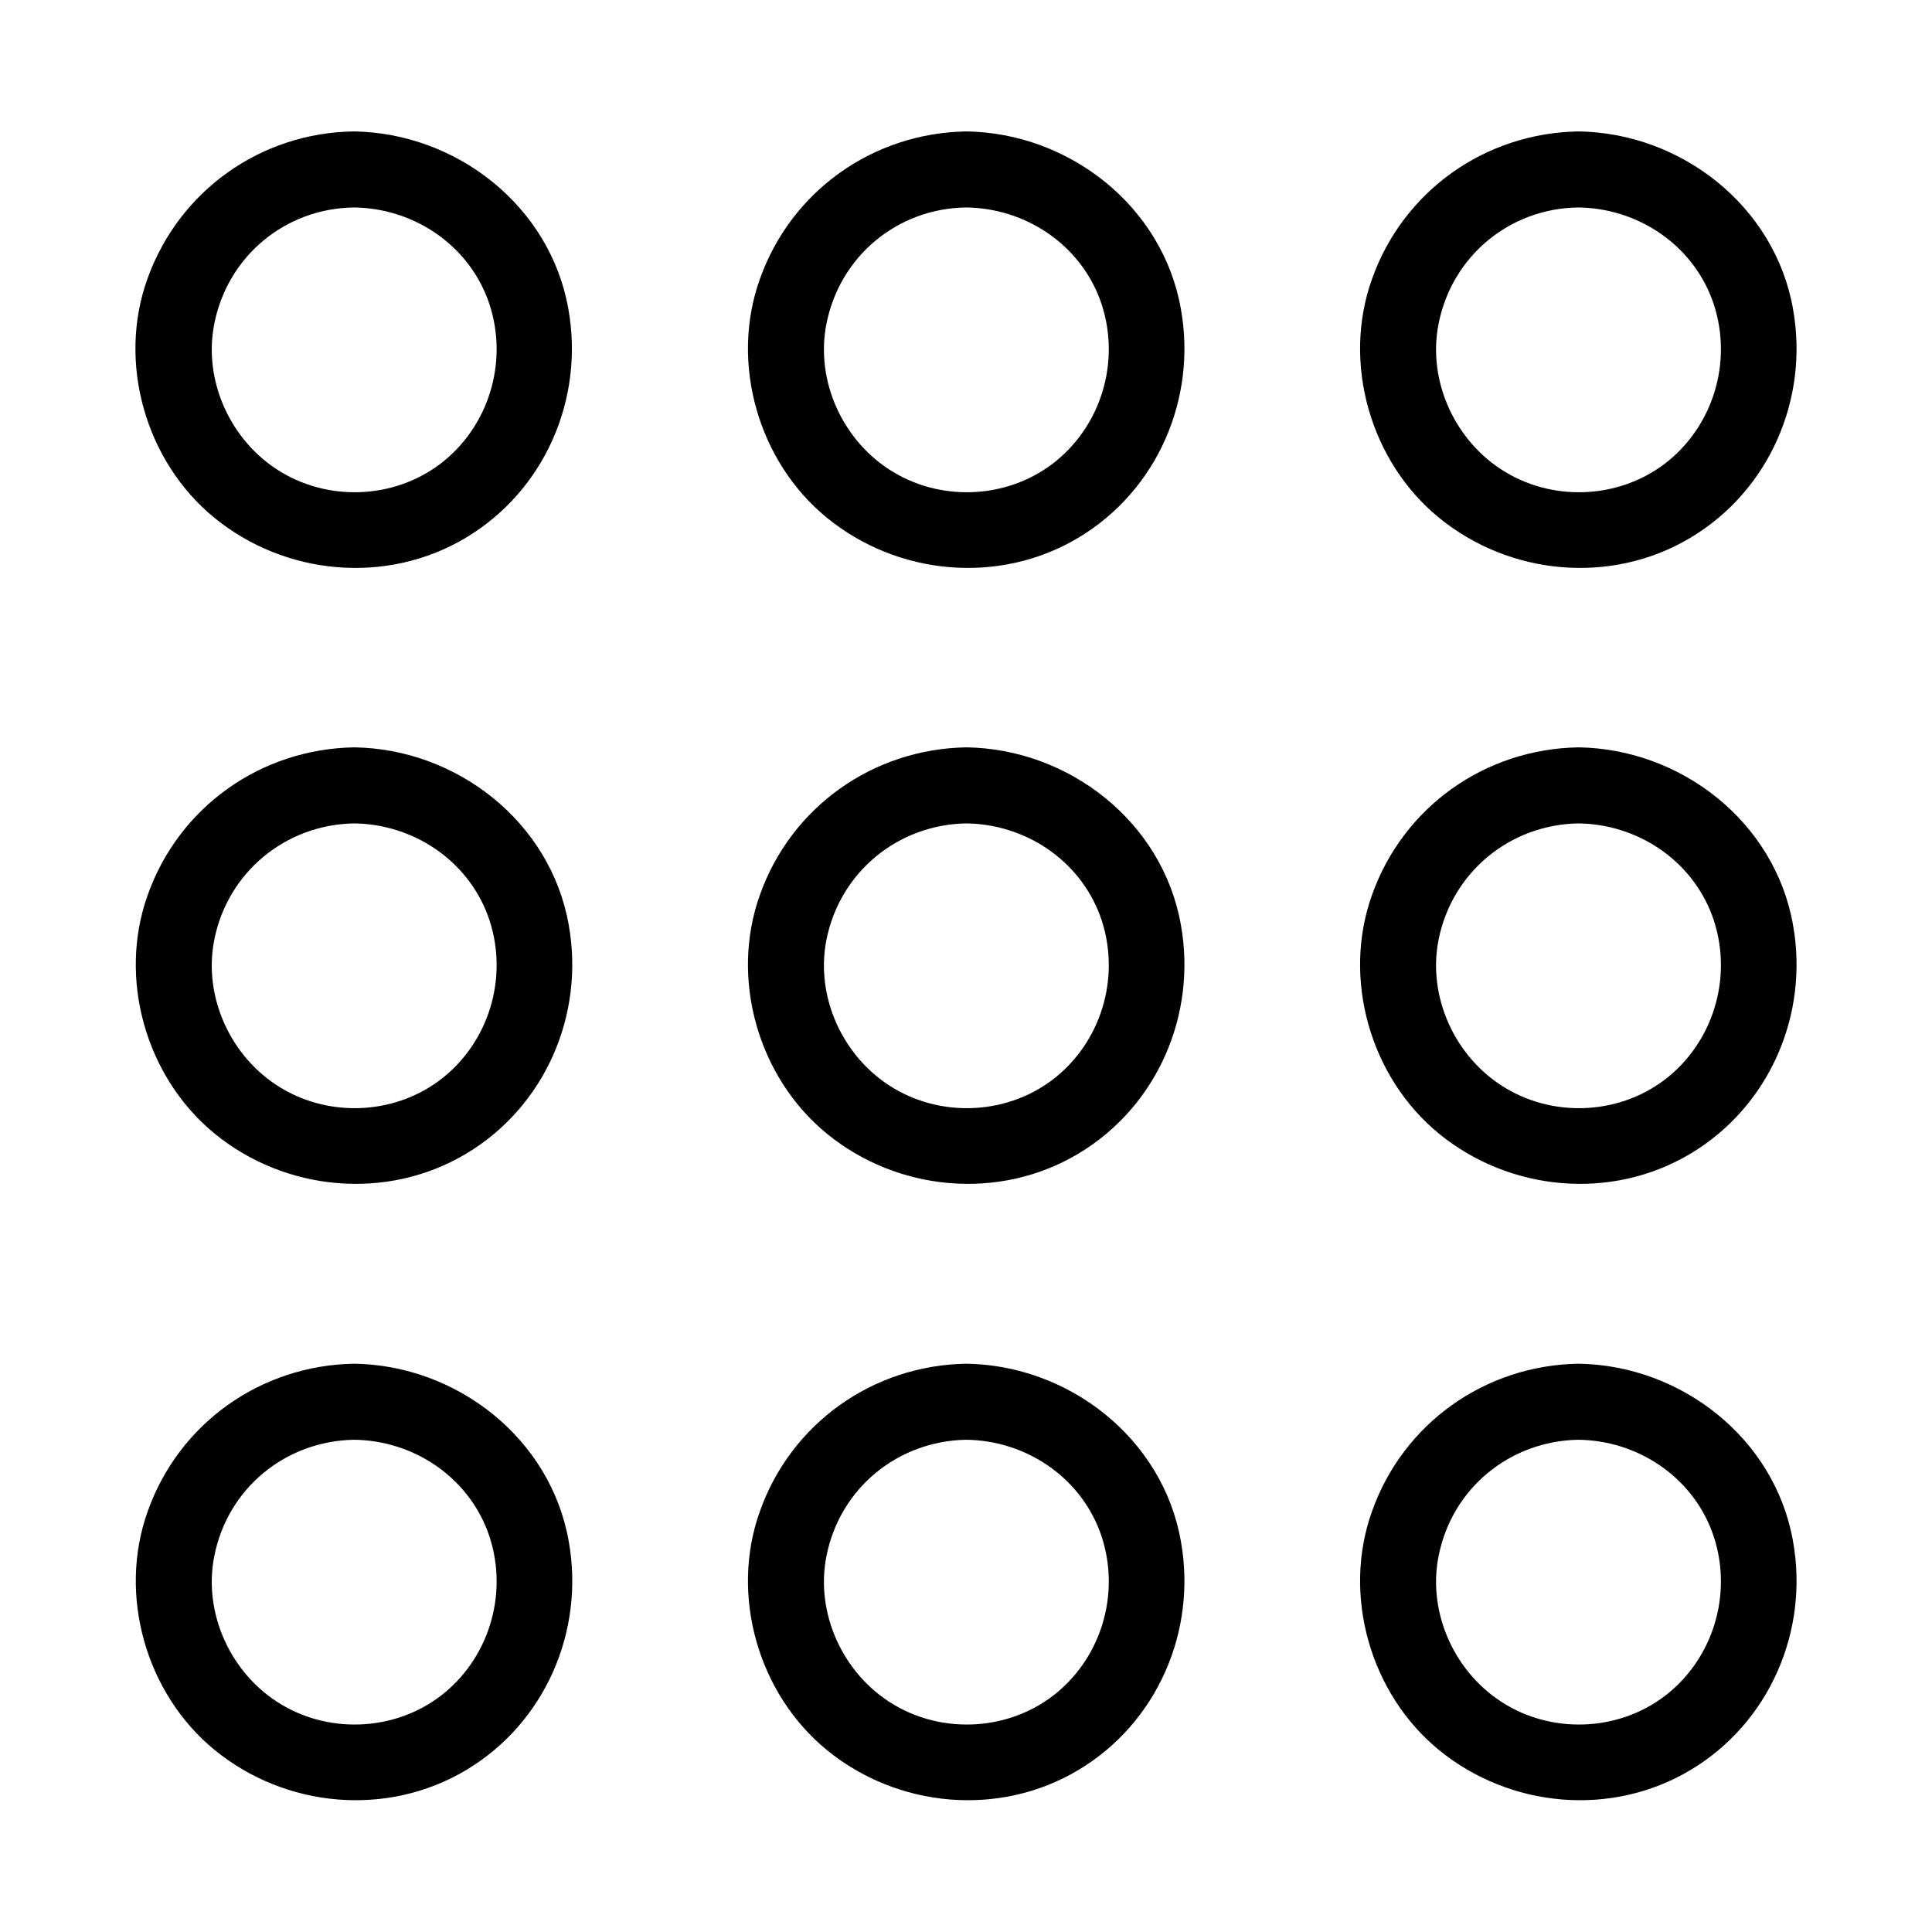
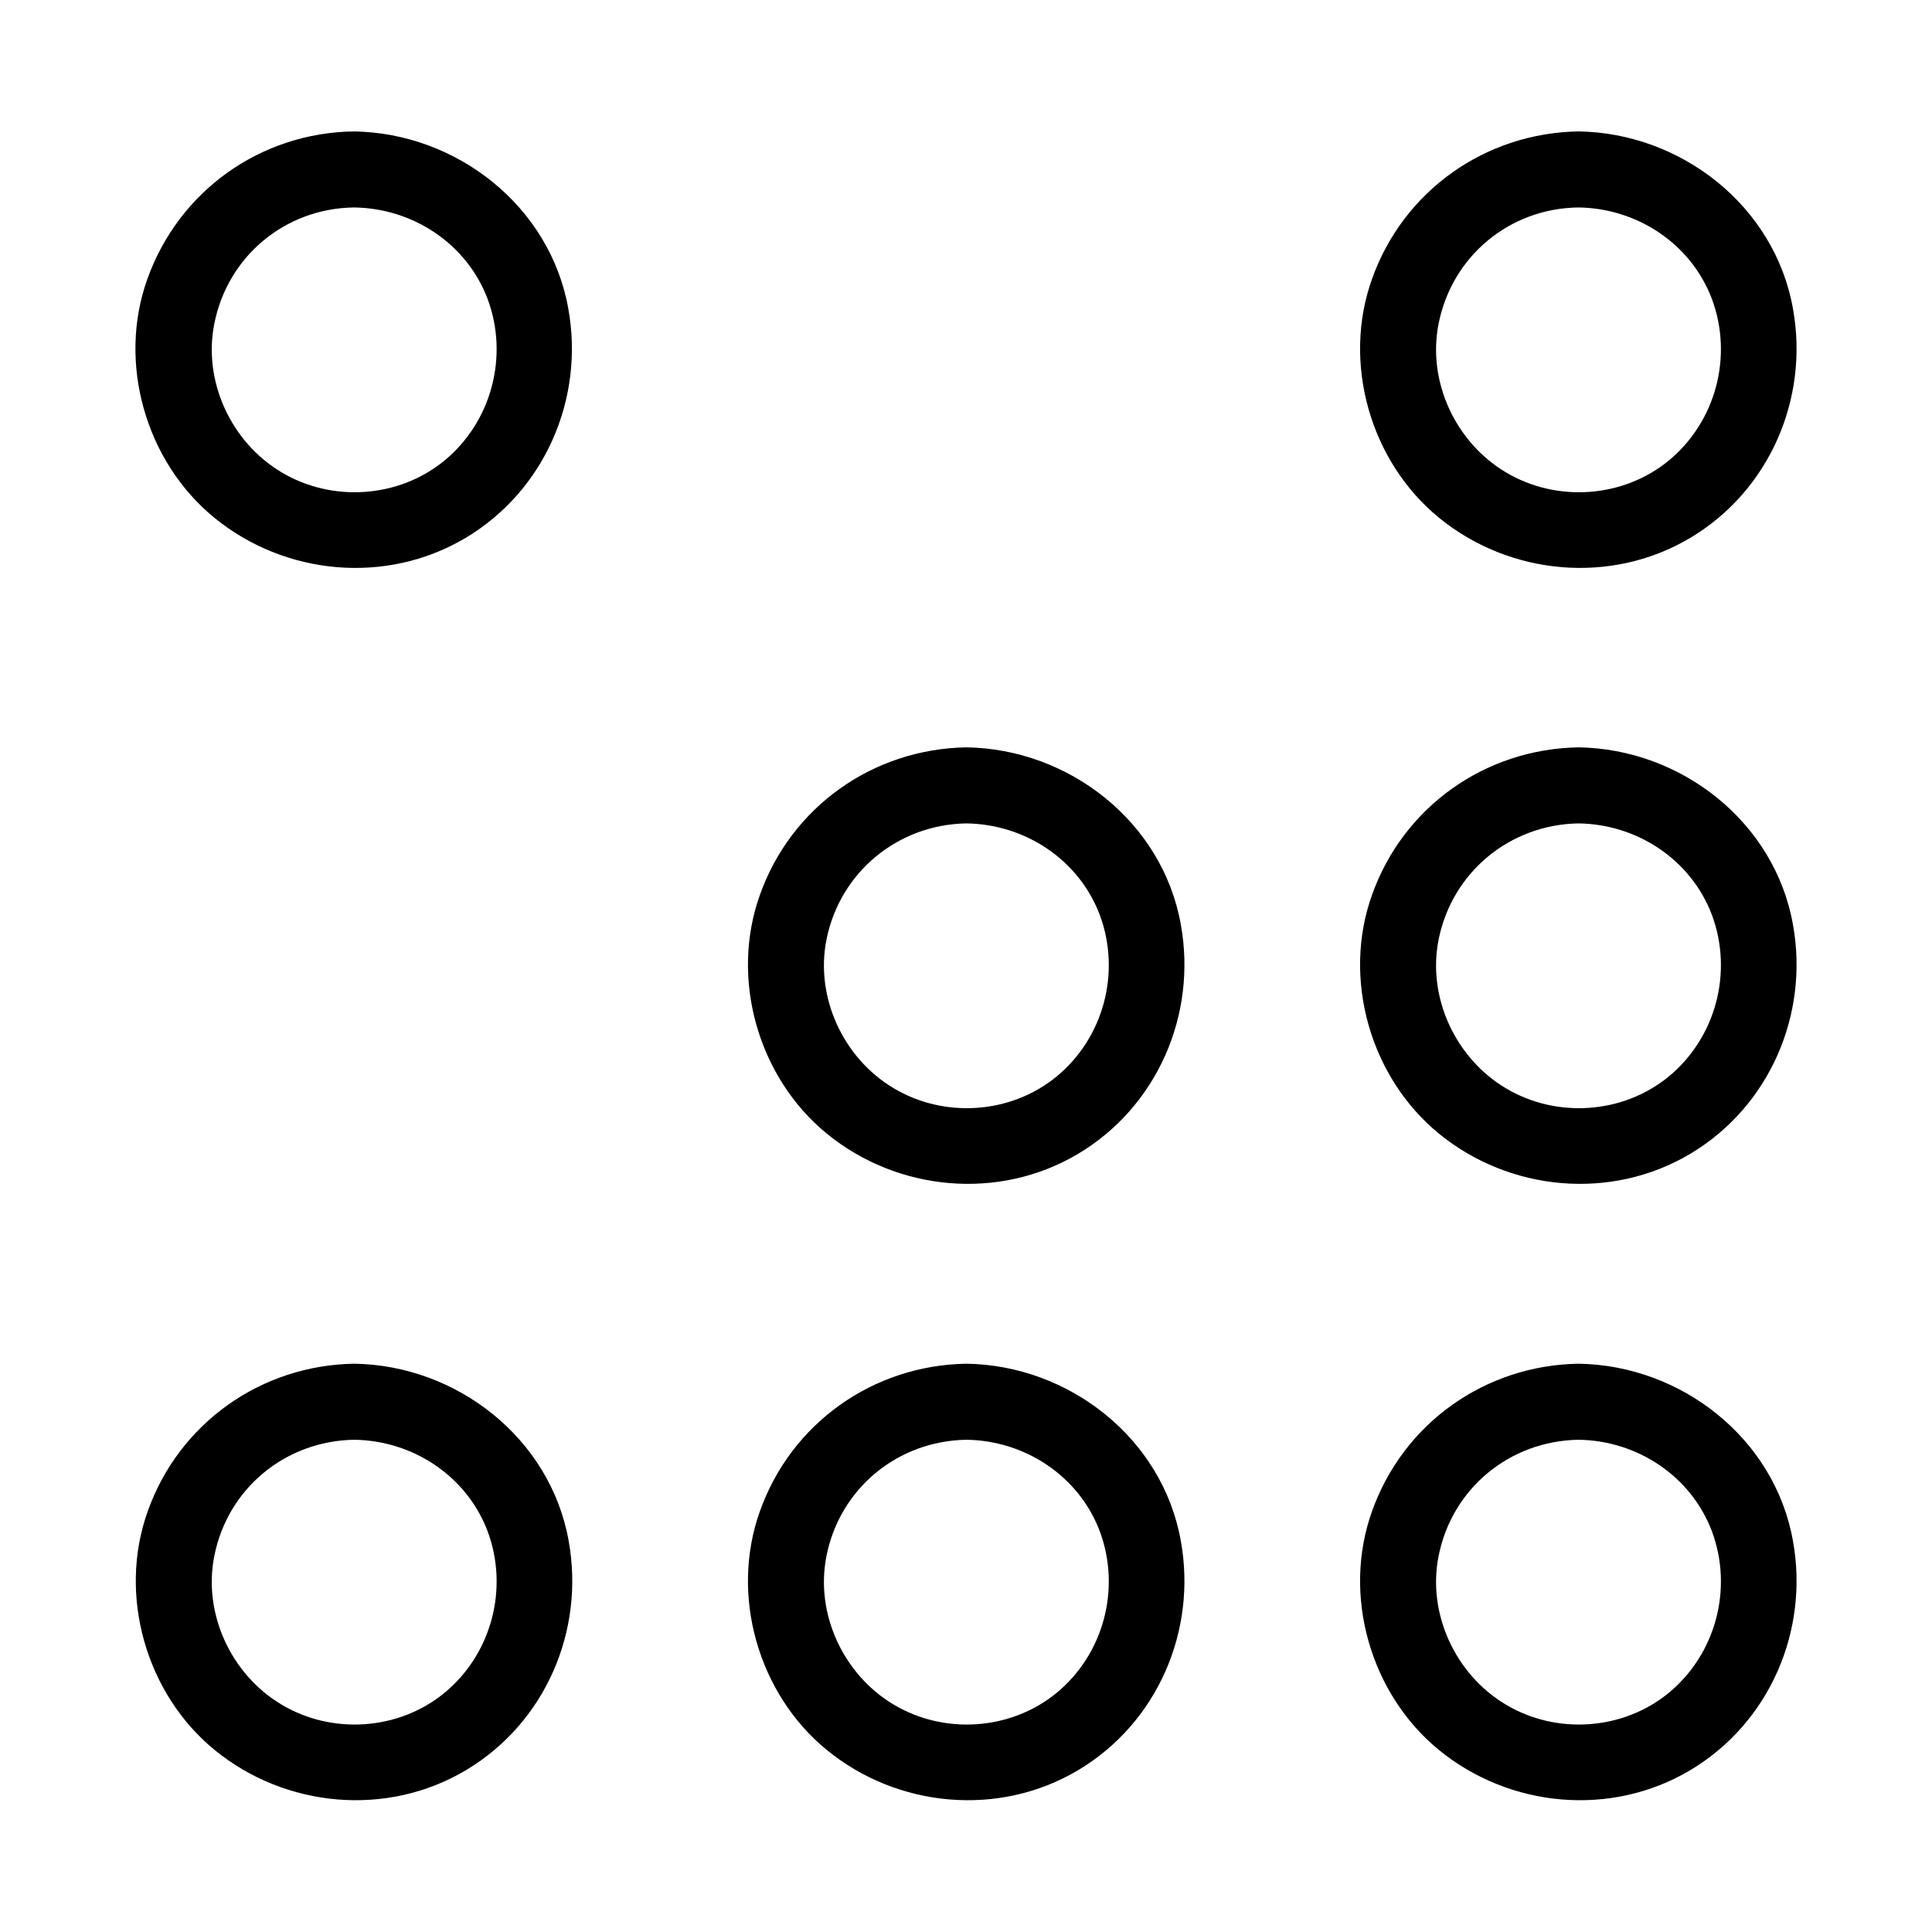
<svg xmlns="http://www.w3.org/2000/svg" fill="#000000" width="800px" height="800px" version="1.1" viewBox="144 144 512 512">
  <g>
    <path d="m400.1 362.21c15.516 0.203 29.824 9.574 35.367 24.285 5.644 15.215 1.008 32.547-11.488 42.824-12.191 9.977-29.824 11.082-43.227 3.023-13.301-7.961-20.758-24.082-17.734-39.297 3.531-17.836 18.848-30.531 37.082-30.836 13-0.203 13-20.355 0-20.152-24.789 0.402-46.453 15.82-54.715 39.094-7.961 22.168-0.504 48.367 17.734 63.277 18.742 15.316 45.645 17.836 66.605 5.34 20.957-12.496 31.539-36.879 27.207-60.758-4.836-27.207-29.625-46.551-56.828-46.953-13-0.199-13 19.953-0.004 20.152z" />
    <path d="m400.1 525.55c15.516 0.203 29.824 9.574 35.367 24.285 5.644 15.215 1.008 32.547-11.488 42.824-12.191 9.977-29.824 11.082-43.227 3.023-13.301-7.961-20.758-24.082-17.734-39.297 3.531-17.938 18.848-30.531 37.082-30.836 13-0.203 13-20.355 0-20.152-24.789 0.402-46.453 15.82-54.715 39.094-7.961 22.168-0.504 48.367 17.734 63.277 18.742 15.316 45.645 17.836 66.605 5.34 20.957-12.496 31.539-36.879 27.207-60.758-4.836-27.207-29.625-46.551-56.828-46.953-13-0.199-13 19.953-0.004 20.152z" />
-     <path d="m400.1 198.98c15.516 0.203 29.824 9.574 35.367 24.285 5.644 15.215 1.008 32.547-11.488 42.824-12.191 9.977-29.824 11.082-43.227 3.023-13.301-7.961-20.758-24.082-17.734-39.297 3.531-17.938 18.848-30.633 37.082-30.836 13-0.203 13-20.355 0-20.152-24.789 0.402-46.453 15.82-54.715 39.094-7.961 22.168-0.504 48.367 17.734 63.277 18.742 15.316 45.645 17.836 66.605 5.34 20.957-12.496 31.539-36.879 27.207-60.758-4.836-27.207-29.625-46.551-56.828-46.953-13-0.199-13 19.953-0.004 20.152z" />
    <path d="m562.32 362.21c15.516 0.203 29.824 9.574 35.367 24.285 5.644 15.215 1.008 32.547-11.488 42.824-12.191 9.977-29.824 11.082-43.227 3.023-13.301-7.961-20.758-24.082-17.734-39.297 3.531-17.836 18.848-30.531 37.082-30.836 13-0.203 13-20.355 0-20.152-24.789 0.402-46.453 15.82-54.715 39.094-7.961 22.168-0.504 48.367 17.734 63.277 18.742 15.316 45.645 17.836 66.605 5.34 20.957-12.496 31.539-36.879 27.207-60.758-4.836-27.207-29.625-46.551-56.828-46.953-13-0.199-13 19.953-0.004 20.152z" />
    <path d="m562.32 525.55c15.516 0.203 29.824 9.574 35.367 24.285 5.644 15.215 1.008 32.547-11.488 42.824-12.191 9.977-29.824 11.082-43.227 3.023-13.301-7.961-20.758-24.082-17.734-39.297 3.531-17.938 18.848-30.531 37.082-30.836 13-0.203 13-20.355 0-20.152-24.789 0.402-46.453 15.82-54.715 39.094-7.961 22.168-0.504 48.367 17.734 63.277 18.742 15.316 45.645 17.836 66.605 5.34 20.957-12.496 31.539-36.879 27.207-60.758-4.836-27.207-29.625-46.551-56.828-46.953-13-0.199-13 19.953-0.004 20.152z" />
    <path d="m562.32 198.98c15.516 0.203 29.824 9.574 35.367 24.285 5.644 15.215 1.008 32.547-11.488 42.824-12.191 9.977-29.824 11.082-43.227 3.023-13.301-7.961-20.758-24.082-17.734-39.297 3.531-17.938 18.848-30.633 37.082-30.836 13-0.203 13-20.355 0-20.152-24.789 0.402-46.453 15.82-54.715 39.094-7.961 22.168-0.504 48.367 17.734 63.277 18.742 15.316 45.645 17.836 66.605 5.34 20.957-12.496 31.539-36.879 27.207-60.758-4.836-27.207-29.625-46.551-56.828-46.953-13-0.199-13 19.953-0.004 20.152z" />
-     <path d="m237.87 362.21c15.516 0.203 29.824 9.574 35.367 24.285 5.644 15.215 1.008 32.547-11.488 42.824-12.191 9.977-29.824 11.082-43.227 3.023-13.301-7.961-20.758-24.082-17.734-39.297 3.531-17.836 18.844-30.531 37.082-30.836 13-0.203 13-20.355 0-20.152-24.789 0.402-46.453 15.82-54.715 39.094-7.961 22.168-0.504 48.367 17.734 63.277 18.742 15.316 45.645 17.836 66.605 5.34 20.957-12.496 31.539-36.879 27.207-60.758-4.836-27.207-29.625-46.551-56.828-46.953-13-0.199-13 19.953-0.004 20.152z" />
    <path d="m237.87 525.55c15.516 0.203 29.824 9.574 35.367 24.285 5.644 15.215 1.008 32.547-11.488 42.824-12.191 9.977-29.824 11.082-43.227 3.023-13.301-7.961-20.758-24.082-17.734-39.297 3.531-17.938 18.844-30.531 37.082-30.836 13-0.203 13-20.355 0-20.152-24.789 0.402-46.453 15.82-54.715 39.094-7.961 22.168-0.504 48.367 17.734 63.277 18.742 15.316 45.645 17.836 66.605 5.34 20.957-12.496 31.539-36.879 27.207-60.758-4.836-27.207-29.625-46.551-56.828-46.953-13-0.199-13 19.953-0.004 20.152z" />
    <path d="m237.87 198.98c15.516 0.203 29.824 9.574 35.367 24.285 5.644 15.215 1.008 32.547-11.488 42.824-12.191 9.977-29.824 11.082-43.227 3.023-13.301-7.961-20.758-24.082-17.734-39.297 3.531-17.938 18.844-30.633 37.082-30.836 13-0.203 13-20.355 0-20.152-24.785 0.305-46.449 15.723-54.812 39.098-7.961 22.168-0.504 48.367 17.734 63.277 18.742 15.316 45.645 17.836 66.605 5.34 20.957-12.496 31.539-36.879 27.207-60.758-4.836-27.207-29.625-46.551-56.828-46.953-12.902-0.203-12.902 19.949 0.094 20.148z" />
  </g>
</svg>